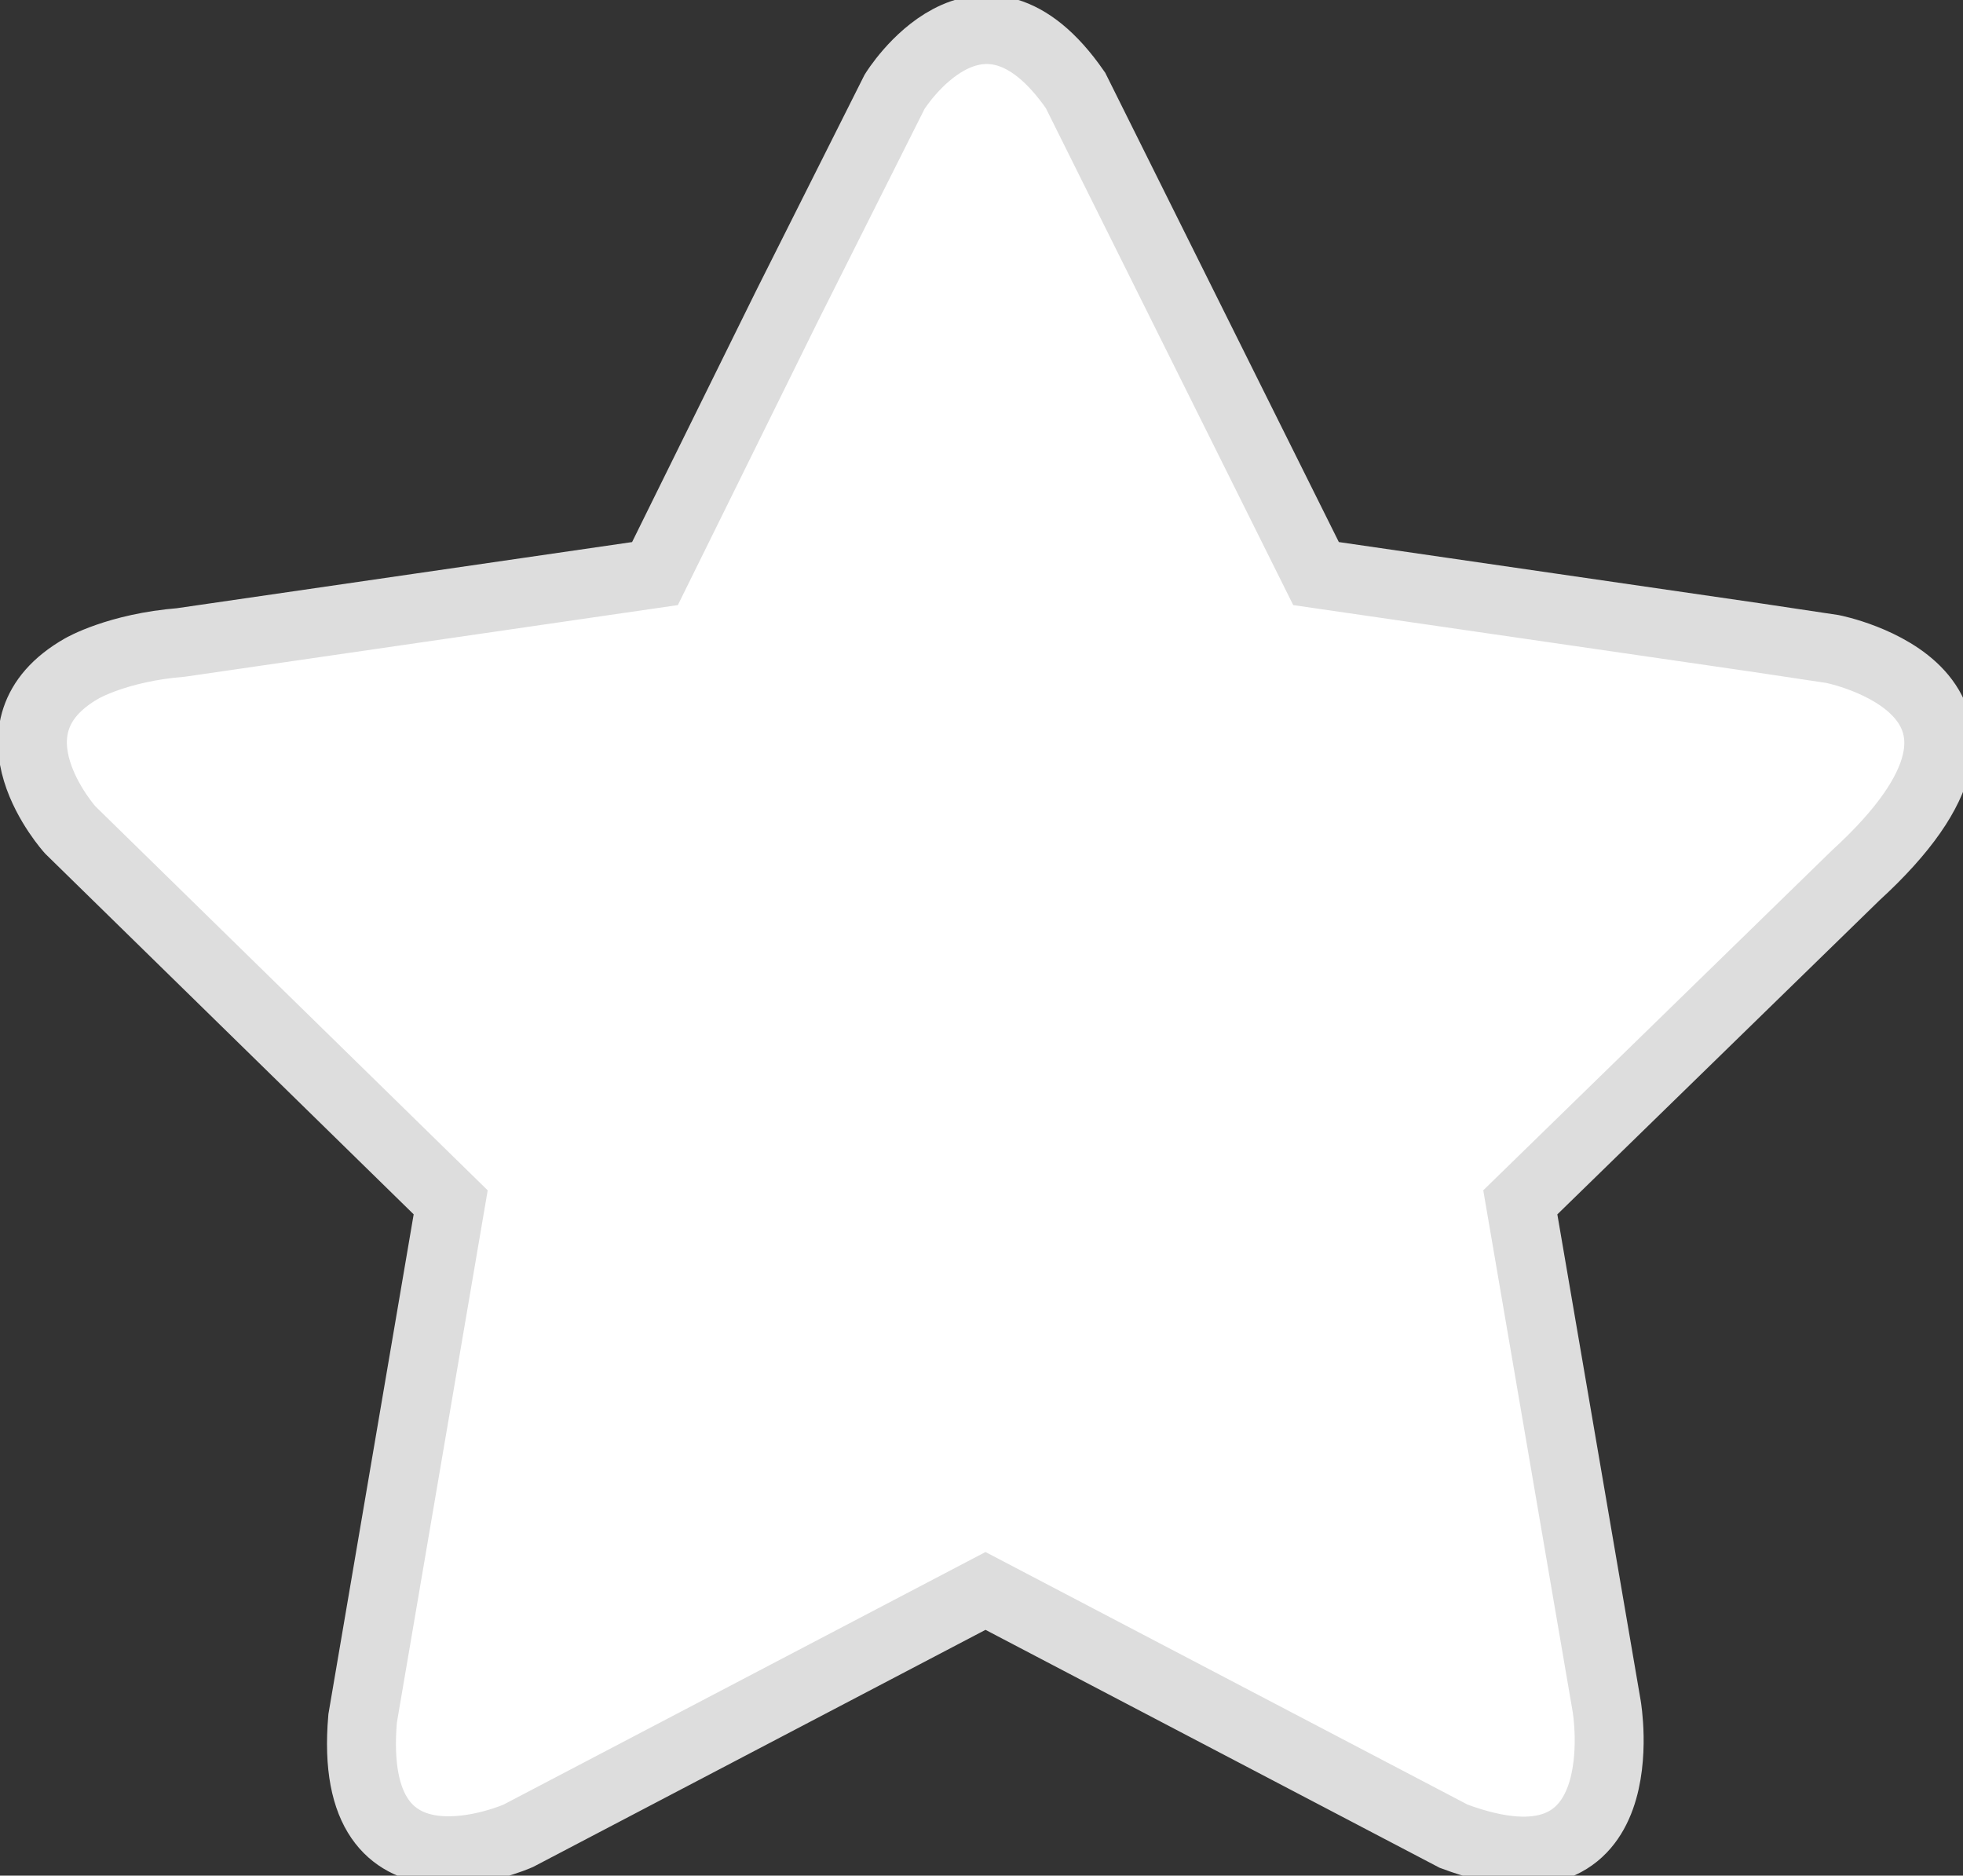
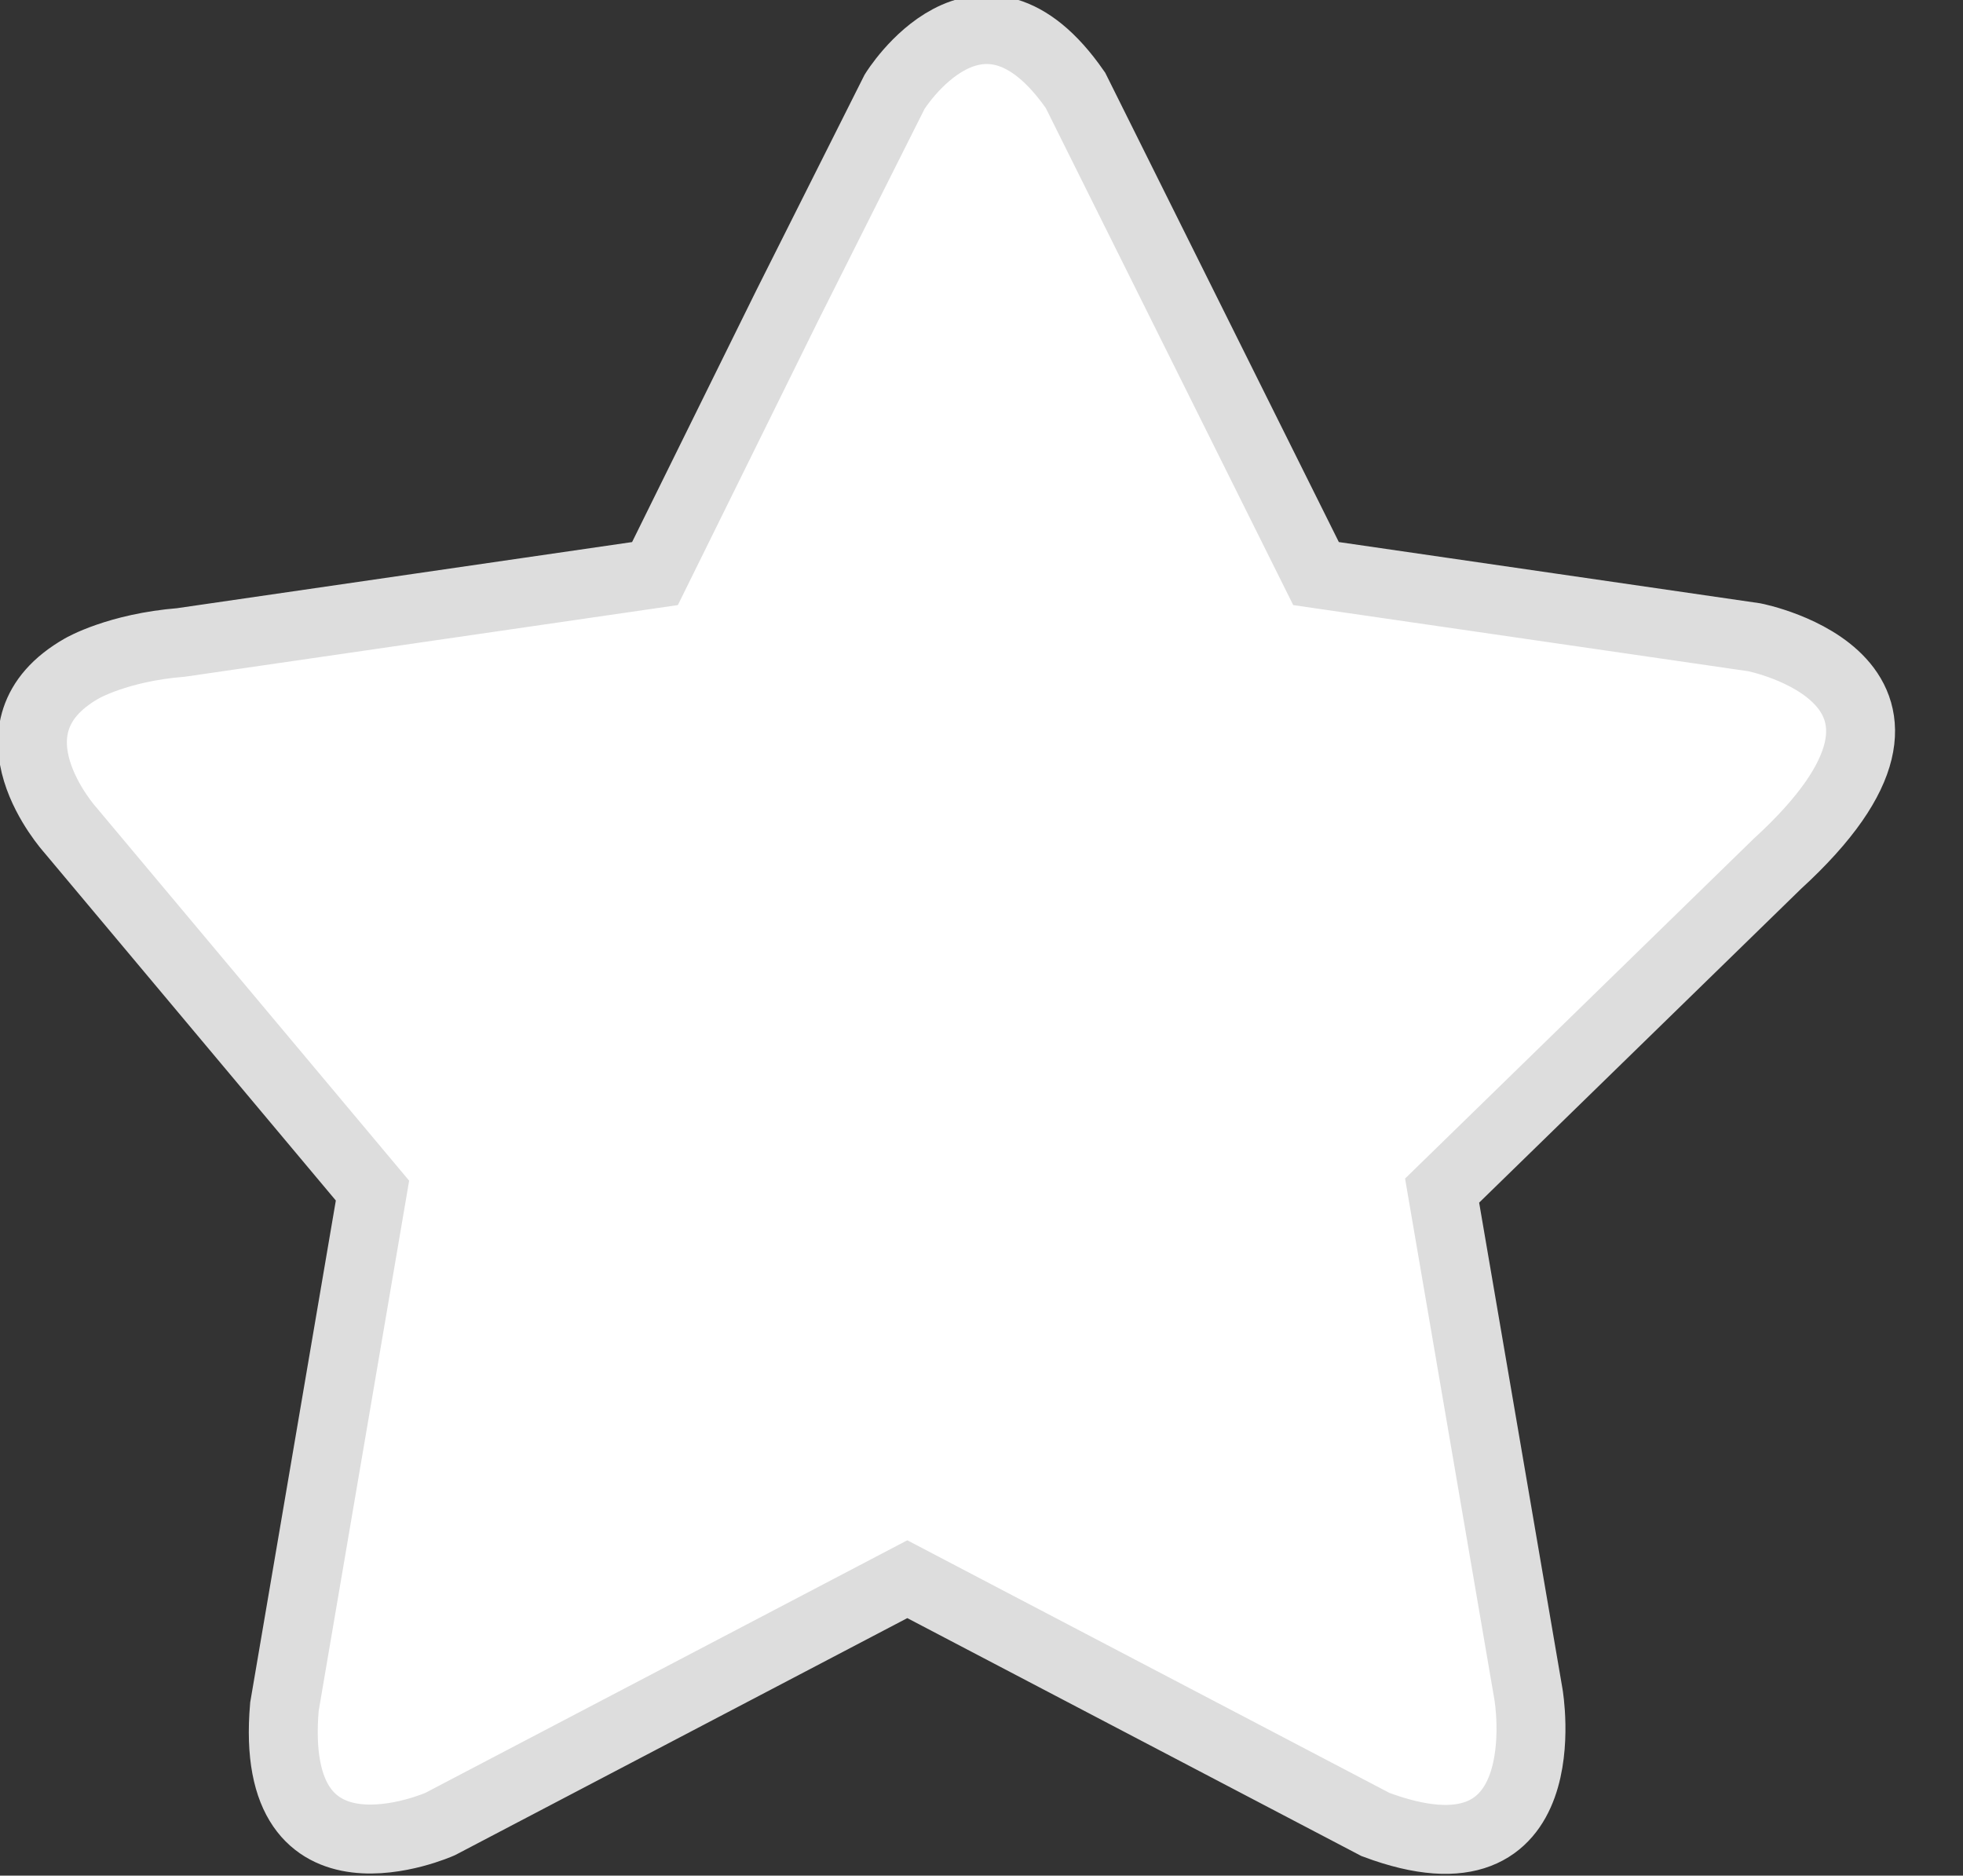
<svg xmlns="http://www.w3.org/2000/svg" xmlns:xlink="http://www.w3.org/1999/xlink" version="1.1" x="0px" y="0px" width="398.669px" height="380.894px" viewBox="0 0 398.669 380.894" enable-background="new 0 0 398.669 380.894" xml:space="preserve">
  <rect x="0" y="0" width="398.669" height="380.894" fill="#333333" stroke="none" />
  <g id="Layer_1" display="none">
    <g display="inline">
      <defs>
        <rect id="SVGID_1_" width="398.669" height="380.894" />
      </defs>
      <clipPath id="SVGID_2_">
        <use xlink:href="#SVGID_1_" overflow="visible" />
      </clipPath>
-       <path clip-path="url(#SVGID_2_)" d="M293.232,375.666c24.442,12.85,40.474,1.202,35.806-26.015l-17.935-104.557l75.966-74.048    c19.773-19.275,13.651-38.119-13.677-42.09l-104.979-15.255l-46.95-95.129c-12.221-24.763-32.036-24.763-44.256,0l-46.95,95.129    L25.276,128.956c-27.327,3.971-33.45,22.815-13.676,42.09l75.965,74.048L69.632,349.651    c-4.668,27.217,11.363,38.864,35.805,26.015l93.898-49.365L293.232,375.666z" />
    </g>
  </g>
  <g id="Layer_2">
-     <path fill="#fff" stroke="#ddd" stroke-width="14" stroke-miterlimit="10" d="M133.019,116.479l26.868-54.439l21.797-43.406   c0,0,17.358-28.233,36.738-0.287l48.854,98.132l89.021,12.936l15.881,2.382c0,0,45.267,8.874,4.662,46.007l-36.354,35.436   l-31.725,30.923l8.233,48.002l9.316,54.353c0,0,6.975,40.613-31.09,26.367l-95.073-49.808l-94.897,49.73   c0,0-35.012,15.582-31.604-23.831l17.885-104.813L14.255,168.53c0,0-18.754-20.778,2.384-32.798c0,0,7.241-4.226,20.142-5.268   L133.019,116.479z" />
+     <path fill="#fff" stroke="#ddd" stroke-width="14" stroke-miterlimit="10" d="M133.019,116.479l26.868-54.439l21.797-43.406   c0,0,17.358-28.233,36.738-0.287l48.854,98.132l89.021,12.936c0,0,45.267,8.874,4.662,46.007l-36.354,35.436   l-31.725,30.923l8.233,48.002l9.316,54.353c0,0,6.975,40.613-31.09,26.367l-95.073-49.808l-94.897,49.73   c0,0-35.012,15.582-31.604-23.831l17.885-104.813L14.255,168.53c0,0-18.754-20.778,2.384-32.798c0,0,7.241-4.226,20.142-5.268   L133.019,116.479z" />
  </g>
</svg>